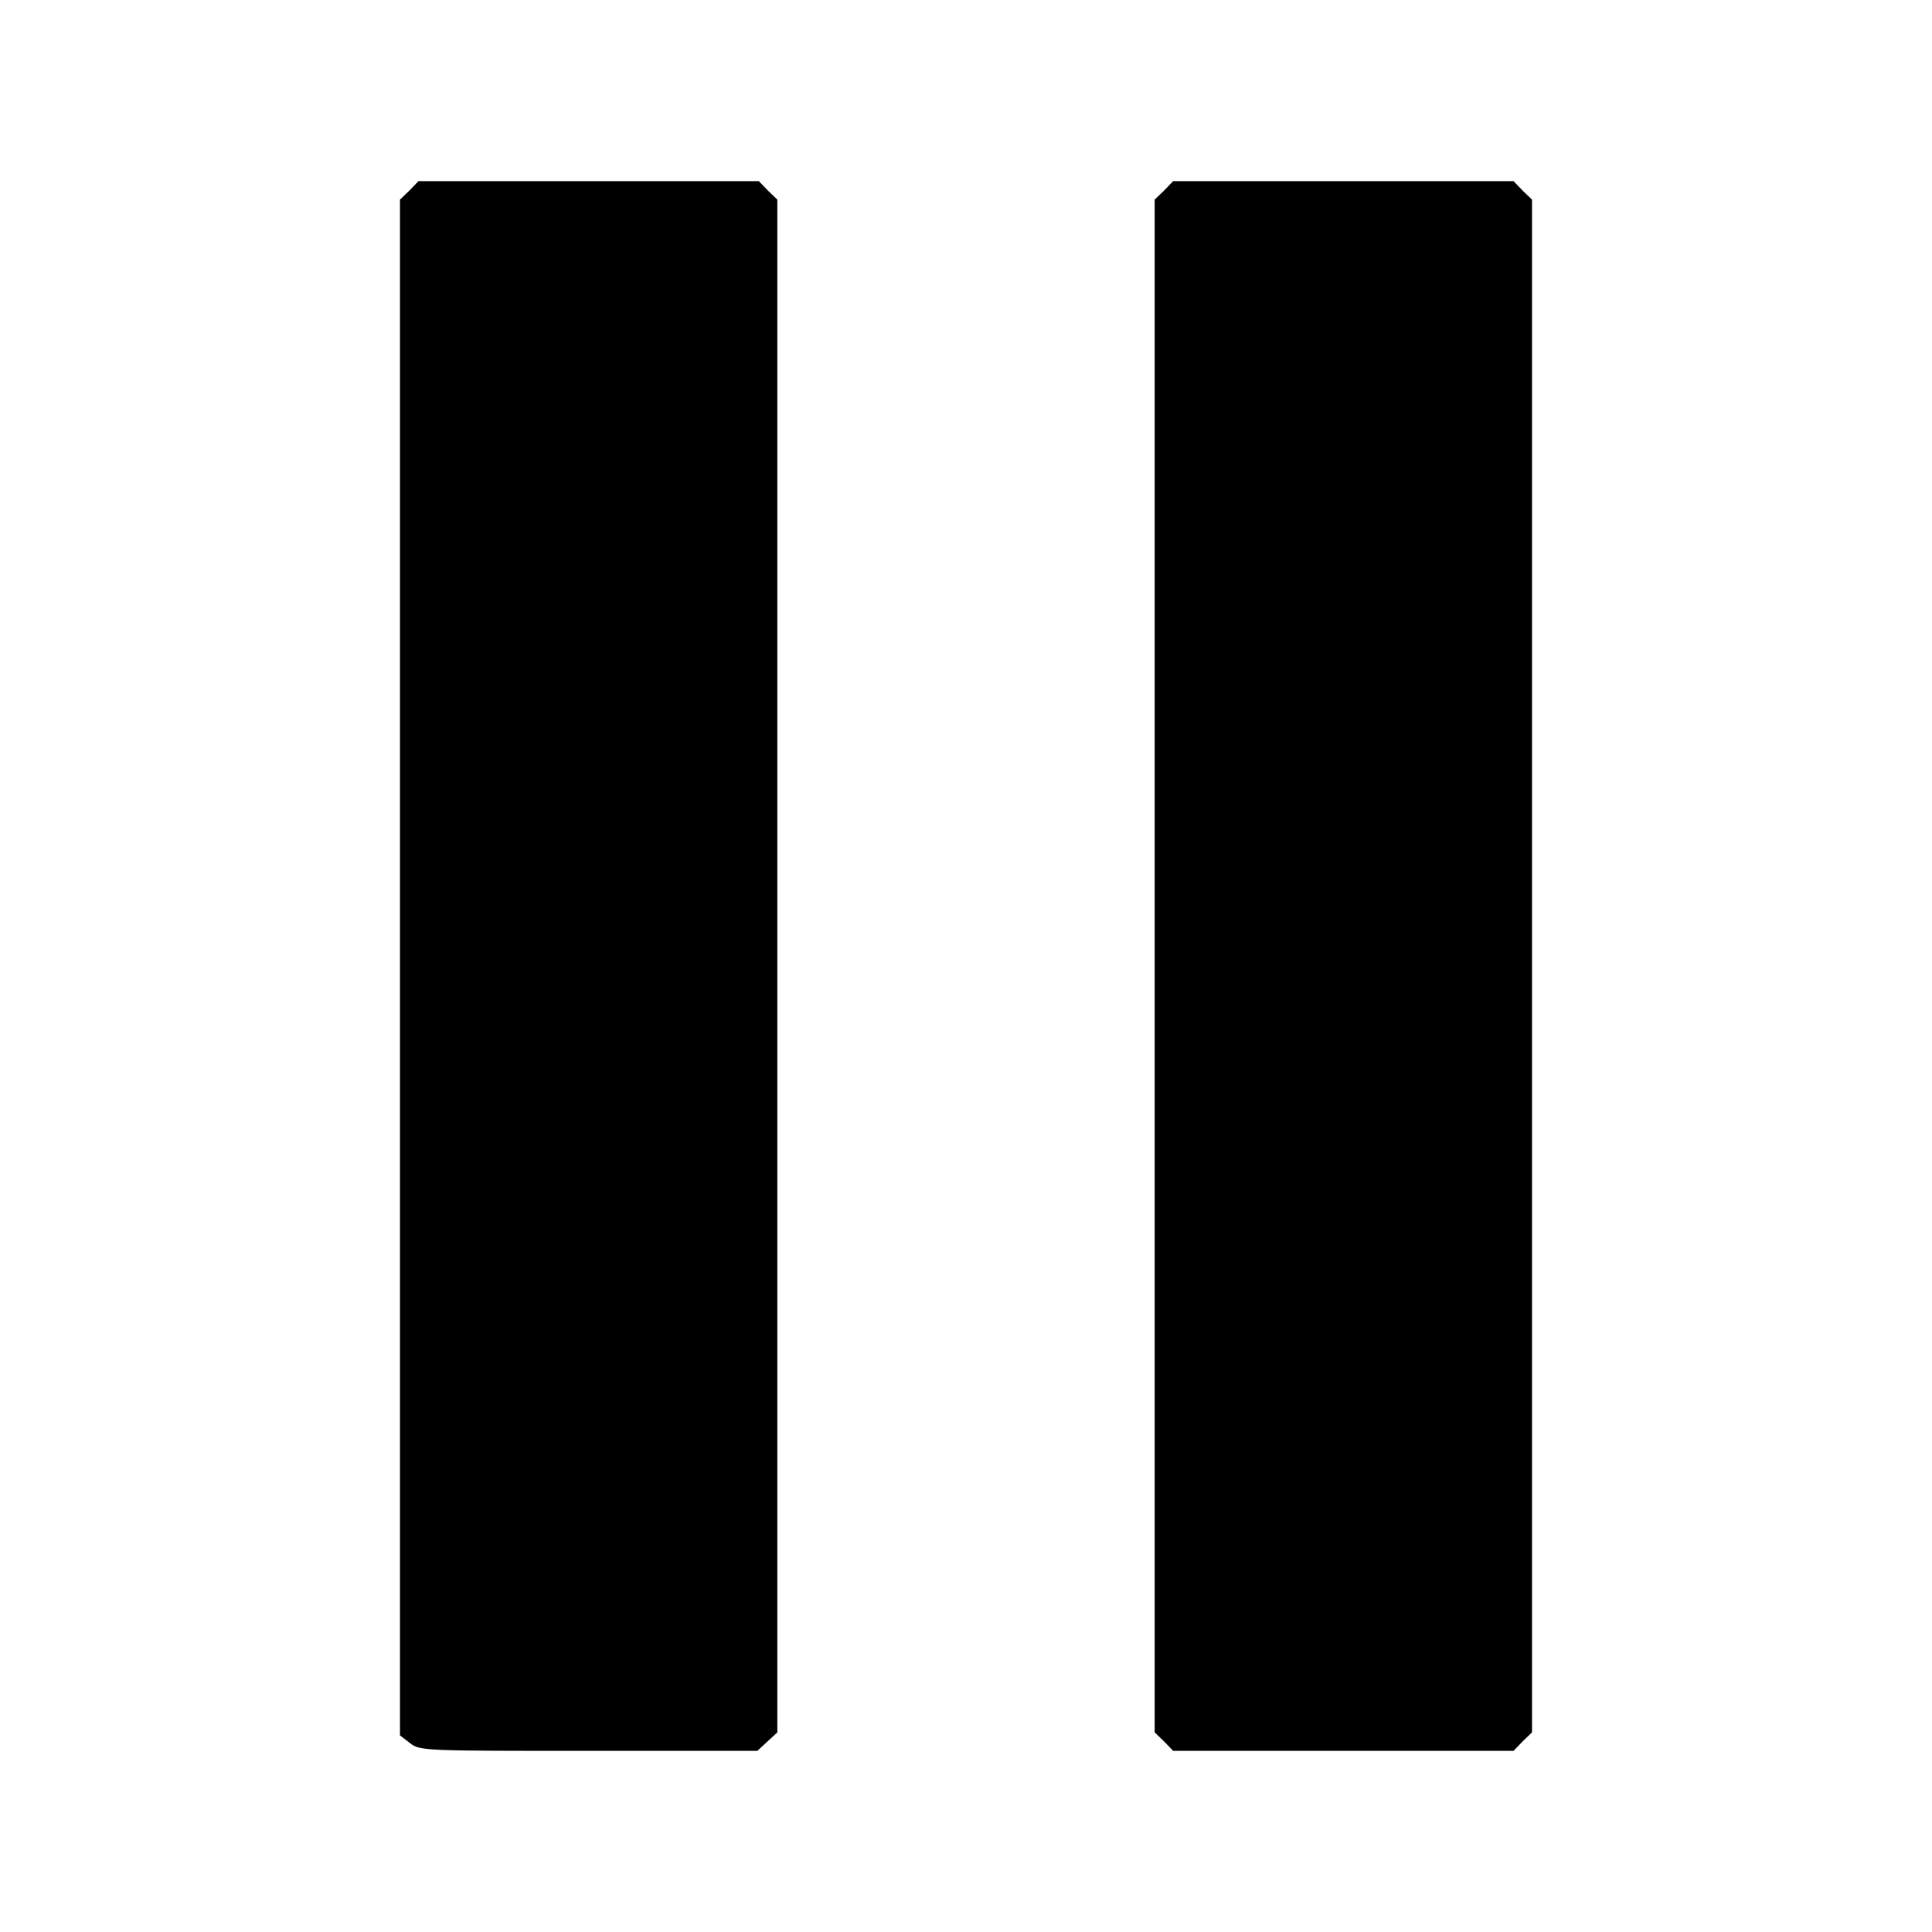
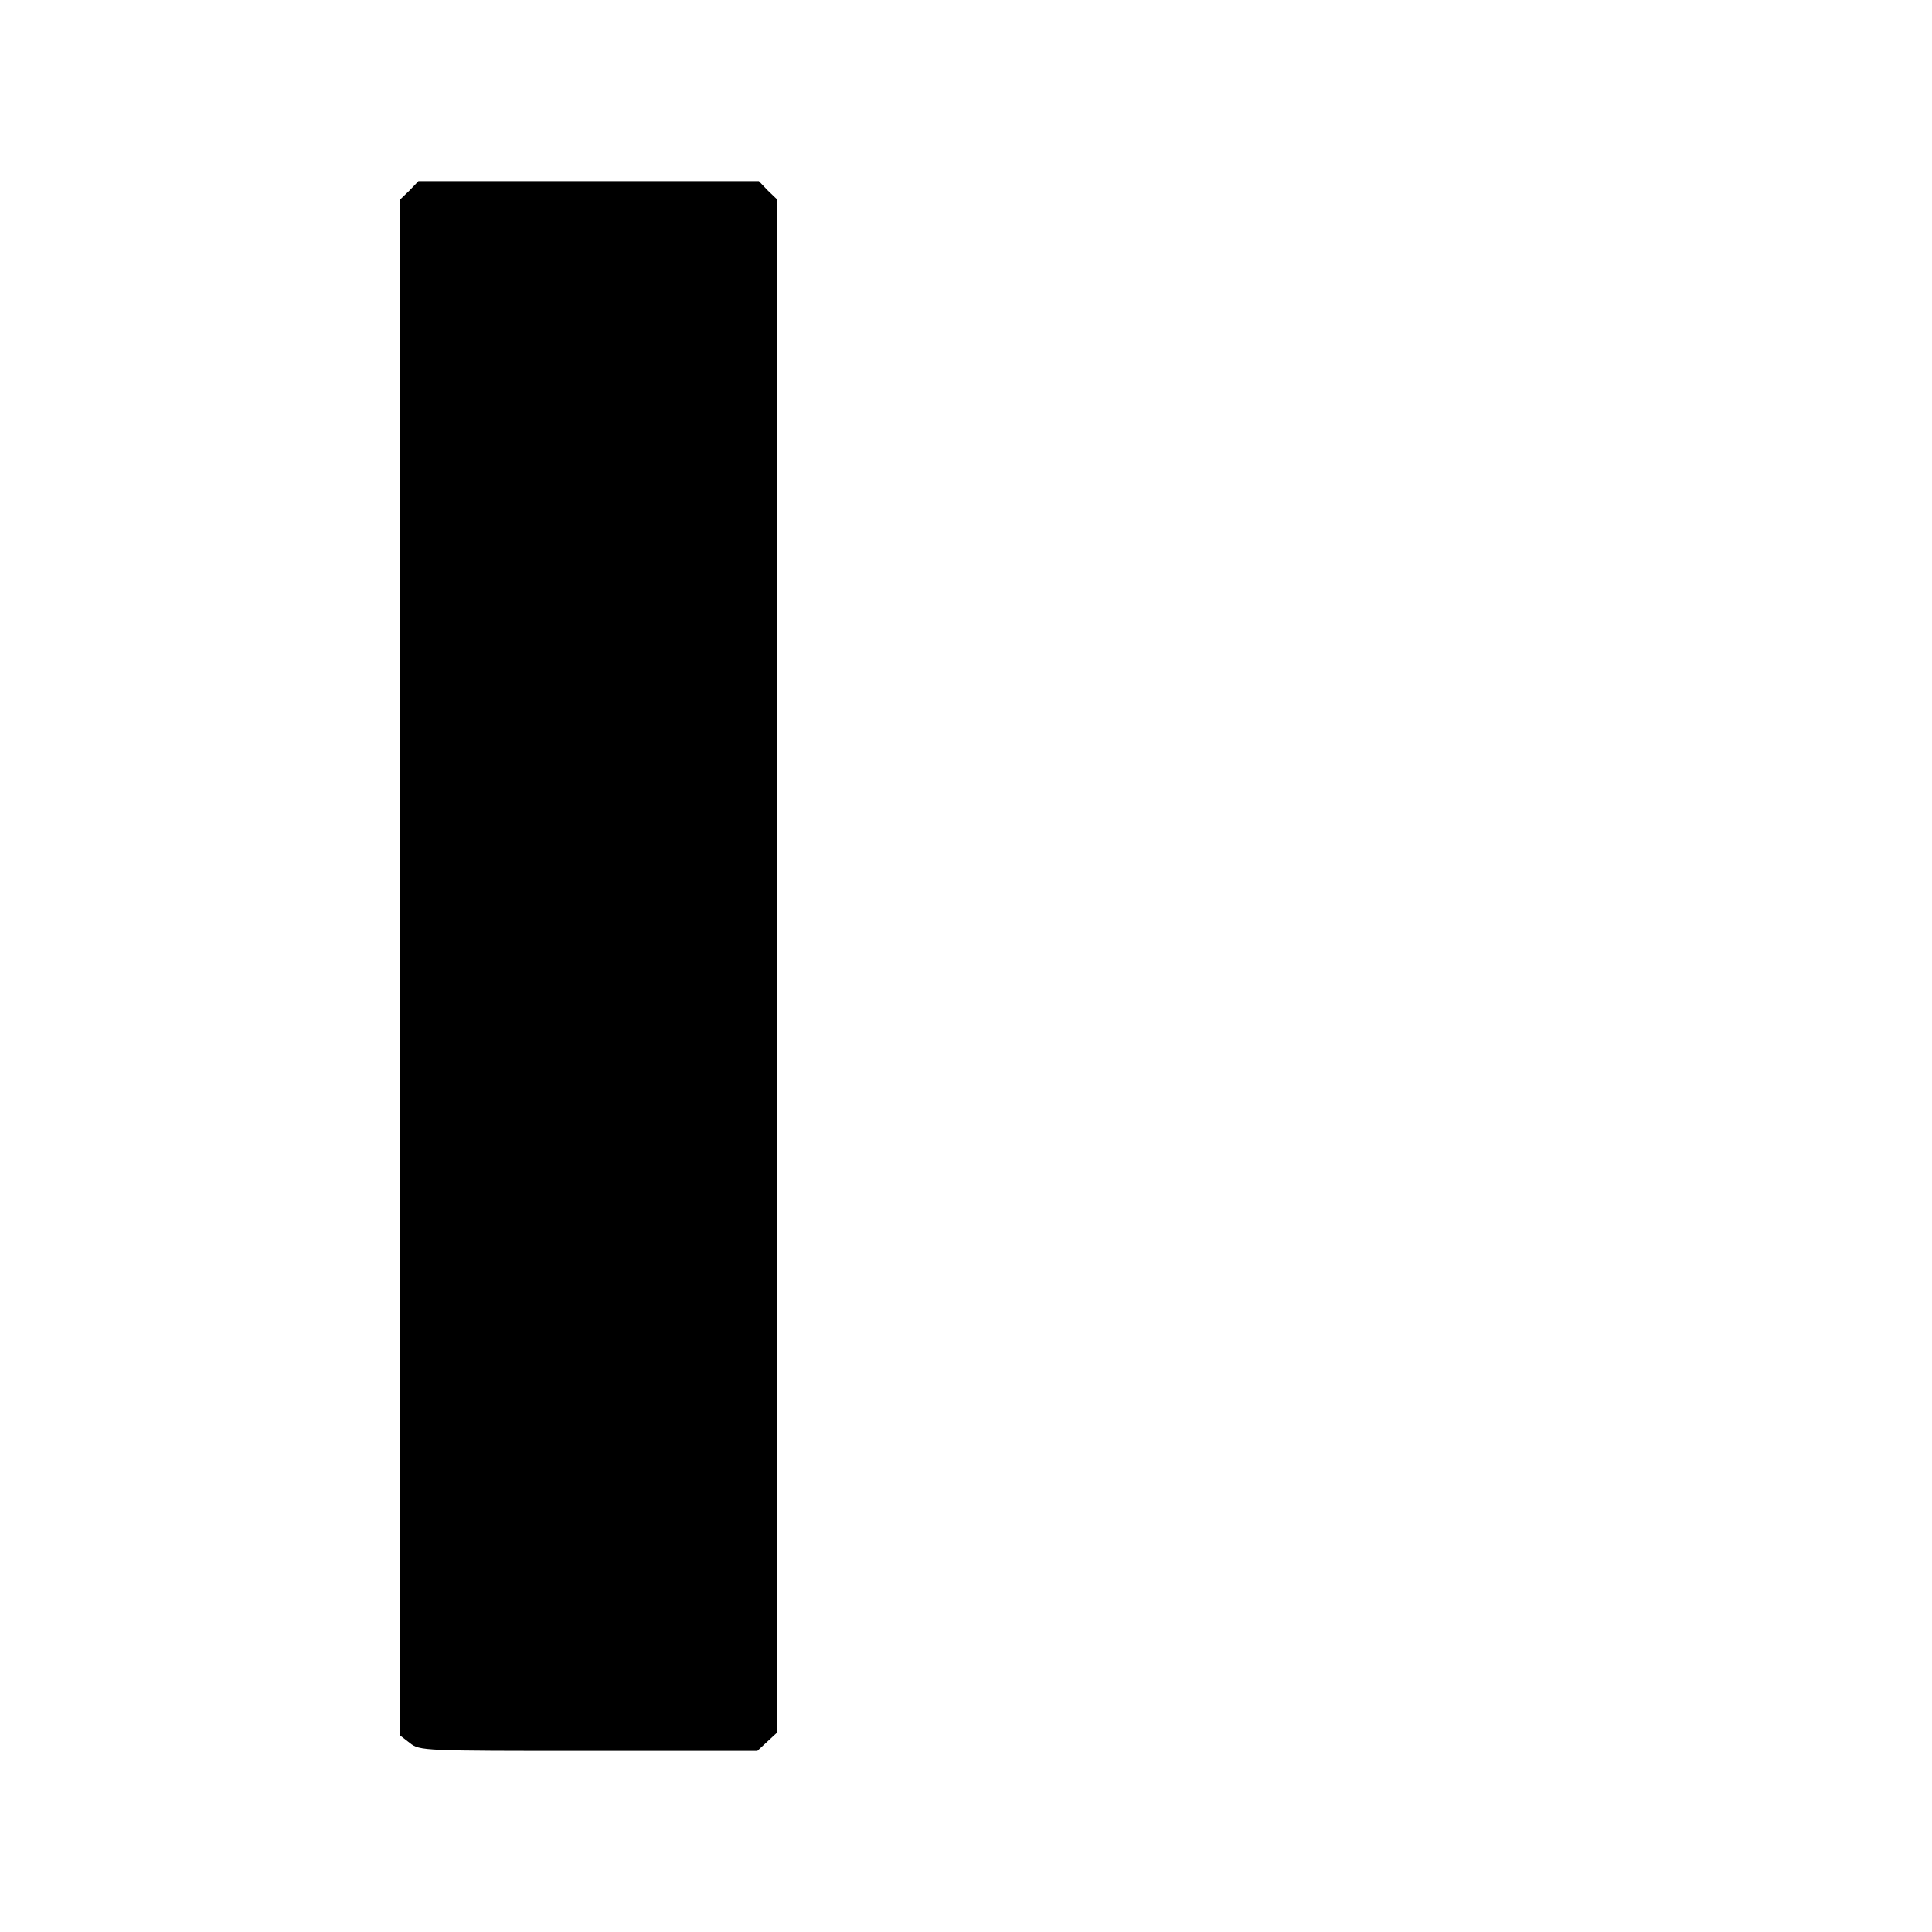
<svg xmlns="http://www.w3.org/2000/svg" version="1.0" width="512pt" height="512pt" viewBox="0 0 512 512" preserveAspectRatio="xMidYMid meet">
  <g transform="translate(0,512) scale(0.1,-0.1)" fill="#000000" stroke="none">
    <path d="M1085 4615 l-25 -24 0 -2035 0 -2035 26 -20 c26 -21 37 -21 474 -21 l447 0 27 25 26 24 0 2031 0 2031 -25 24 -24 25 -451 0 -451 0 -24 -25z" />
-     <path d="M3085 4615 l-25 -24 0 -2031 0 -2031 25 -24 24 -25 451 0 451 0 24 25 25 24 0 2031 0 2031 -25 24 -24 25 -451 0 -451 0 -24 -25z" />
  </g>
</svg>